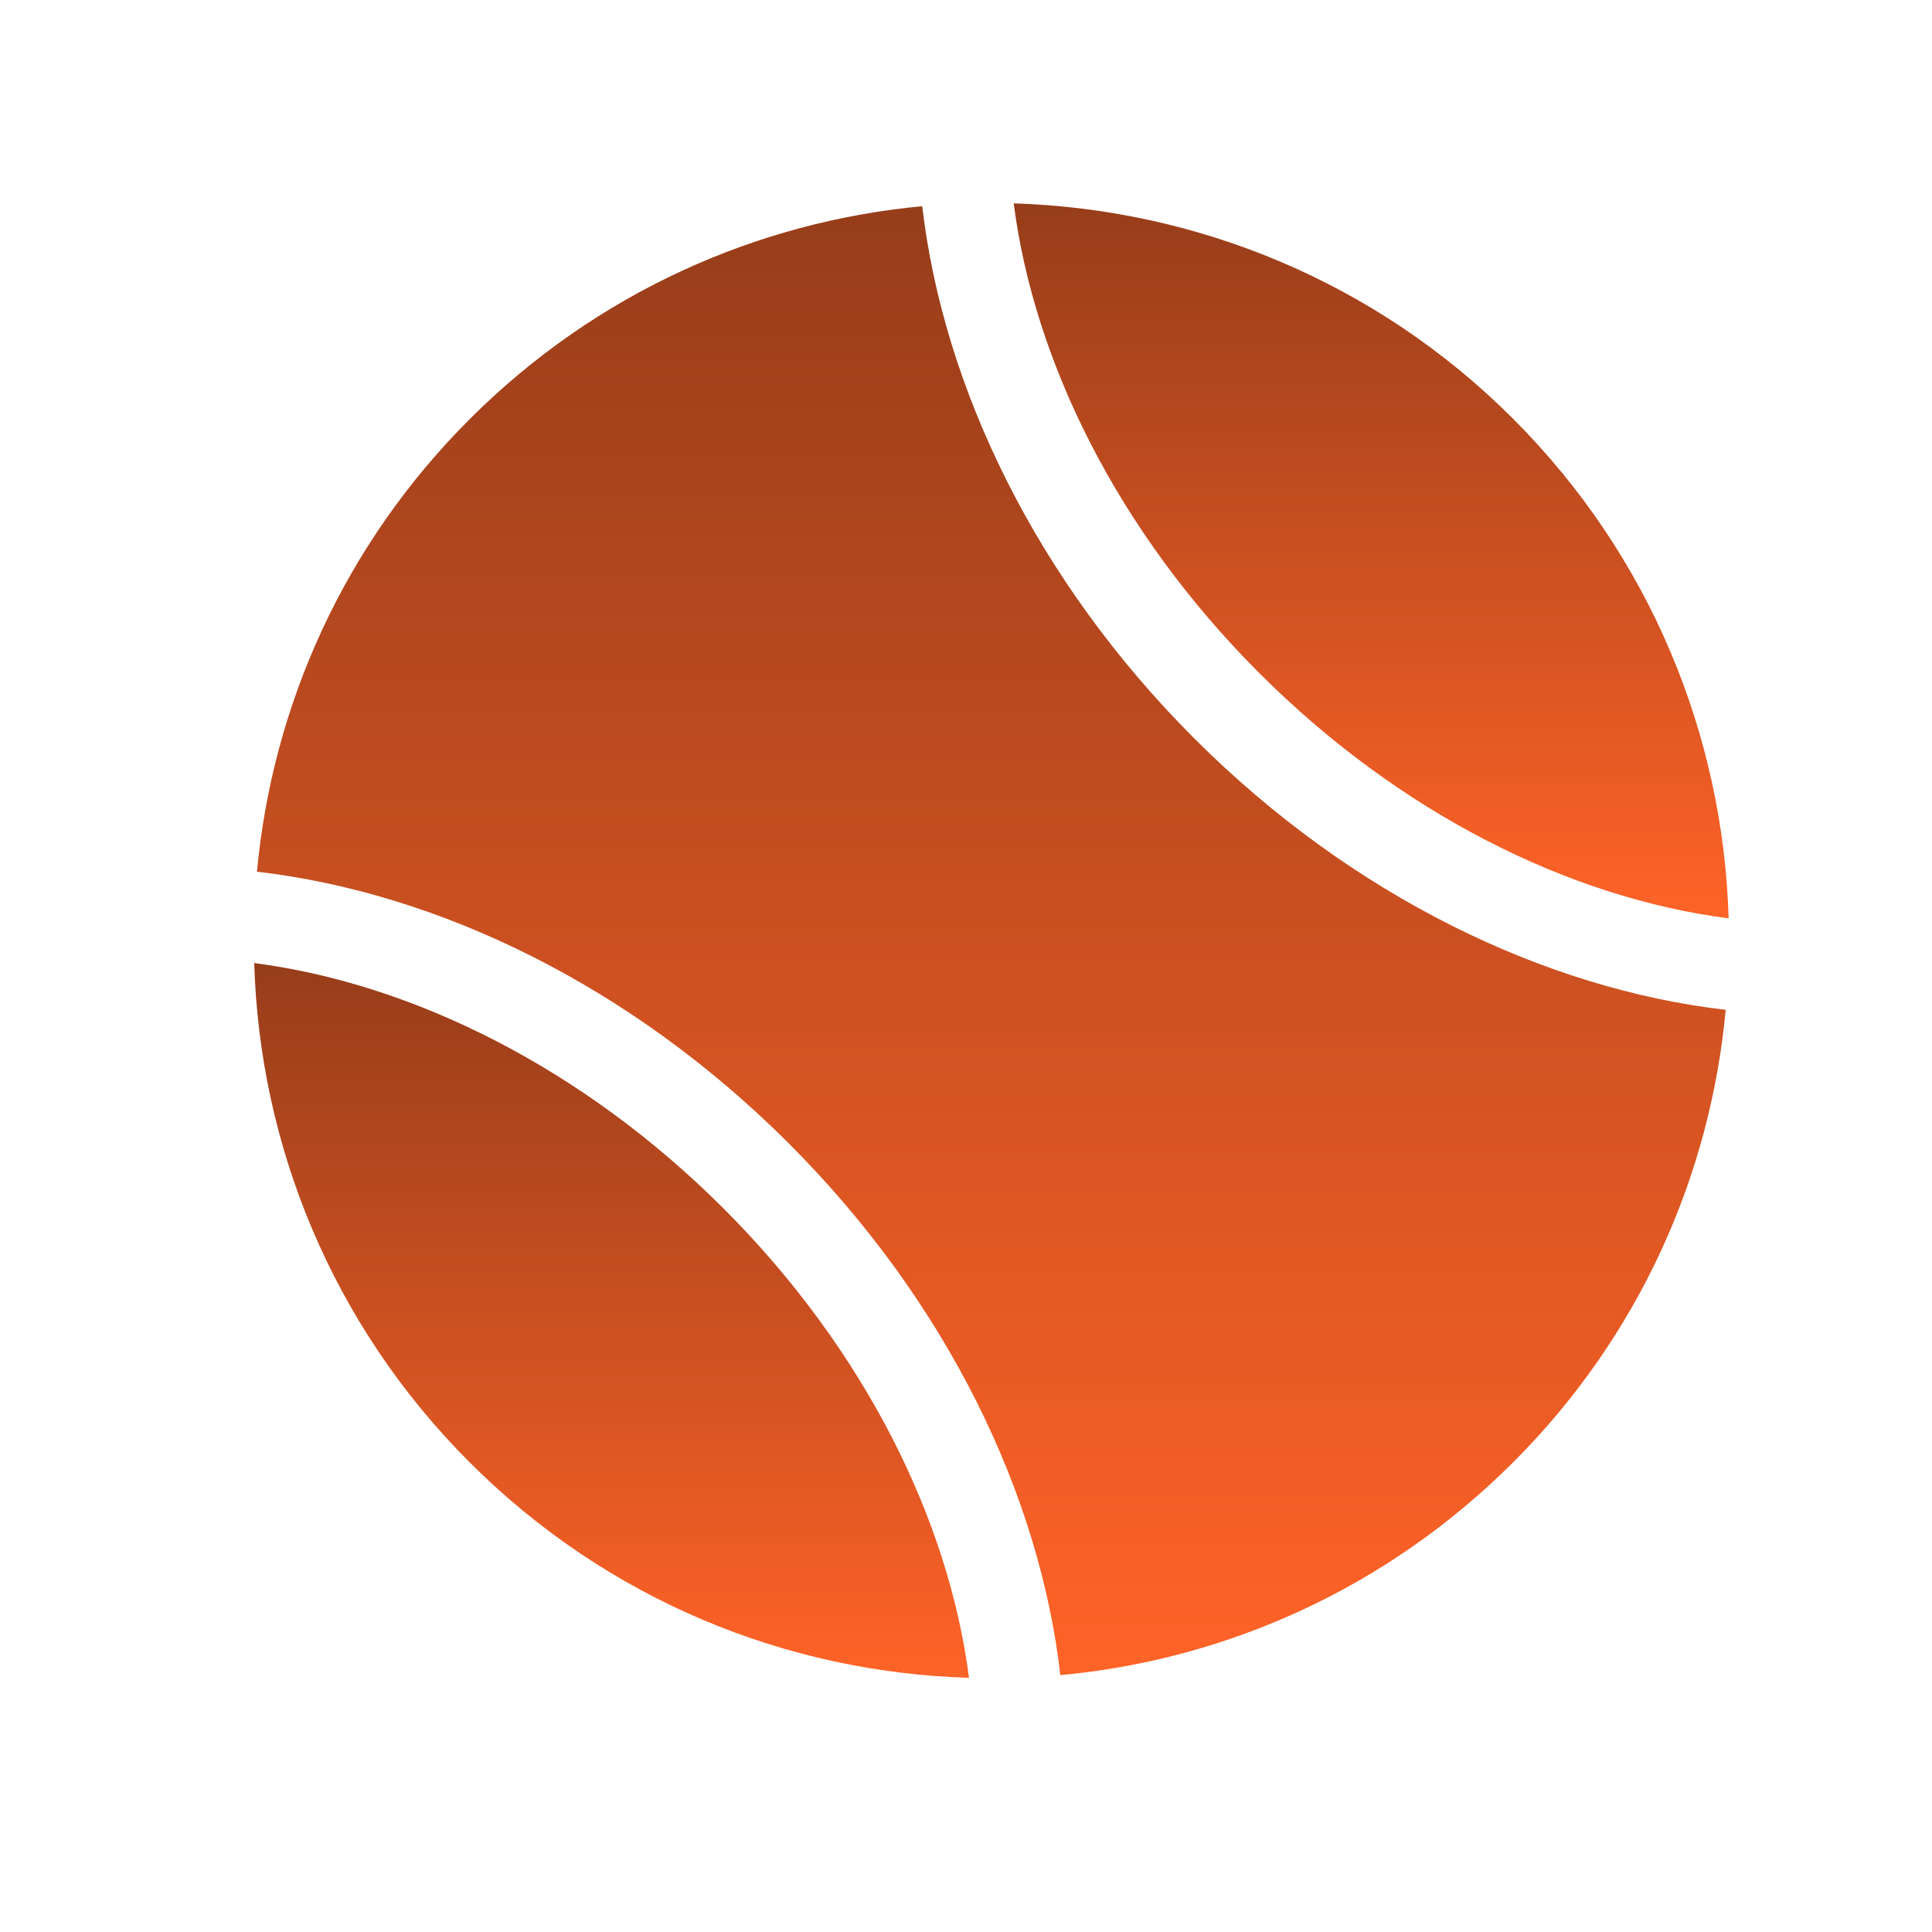
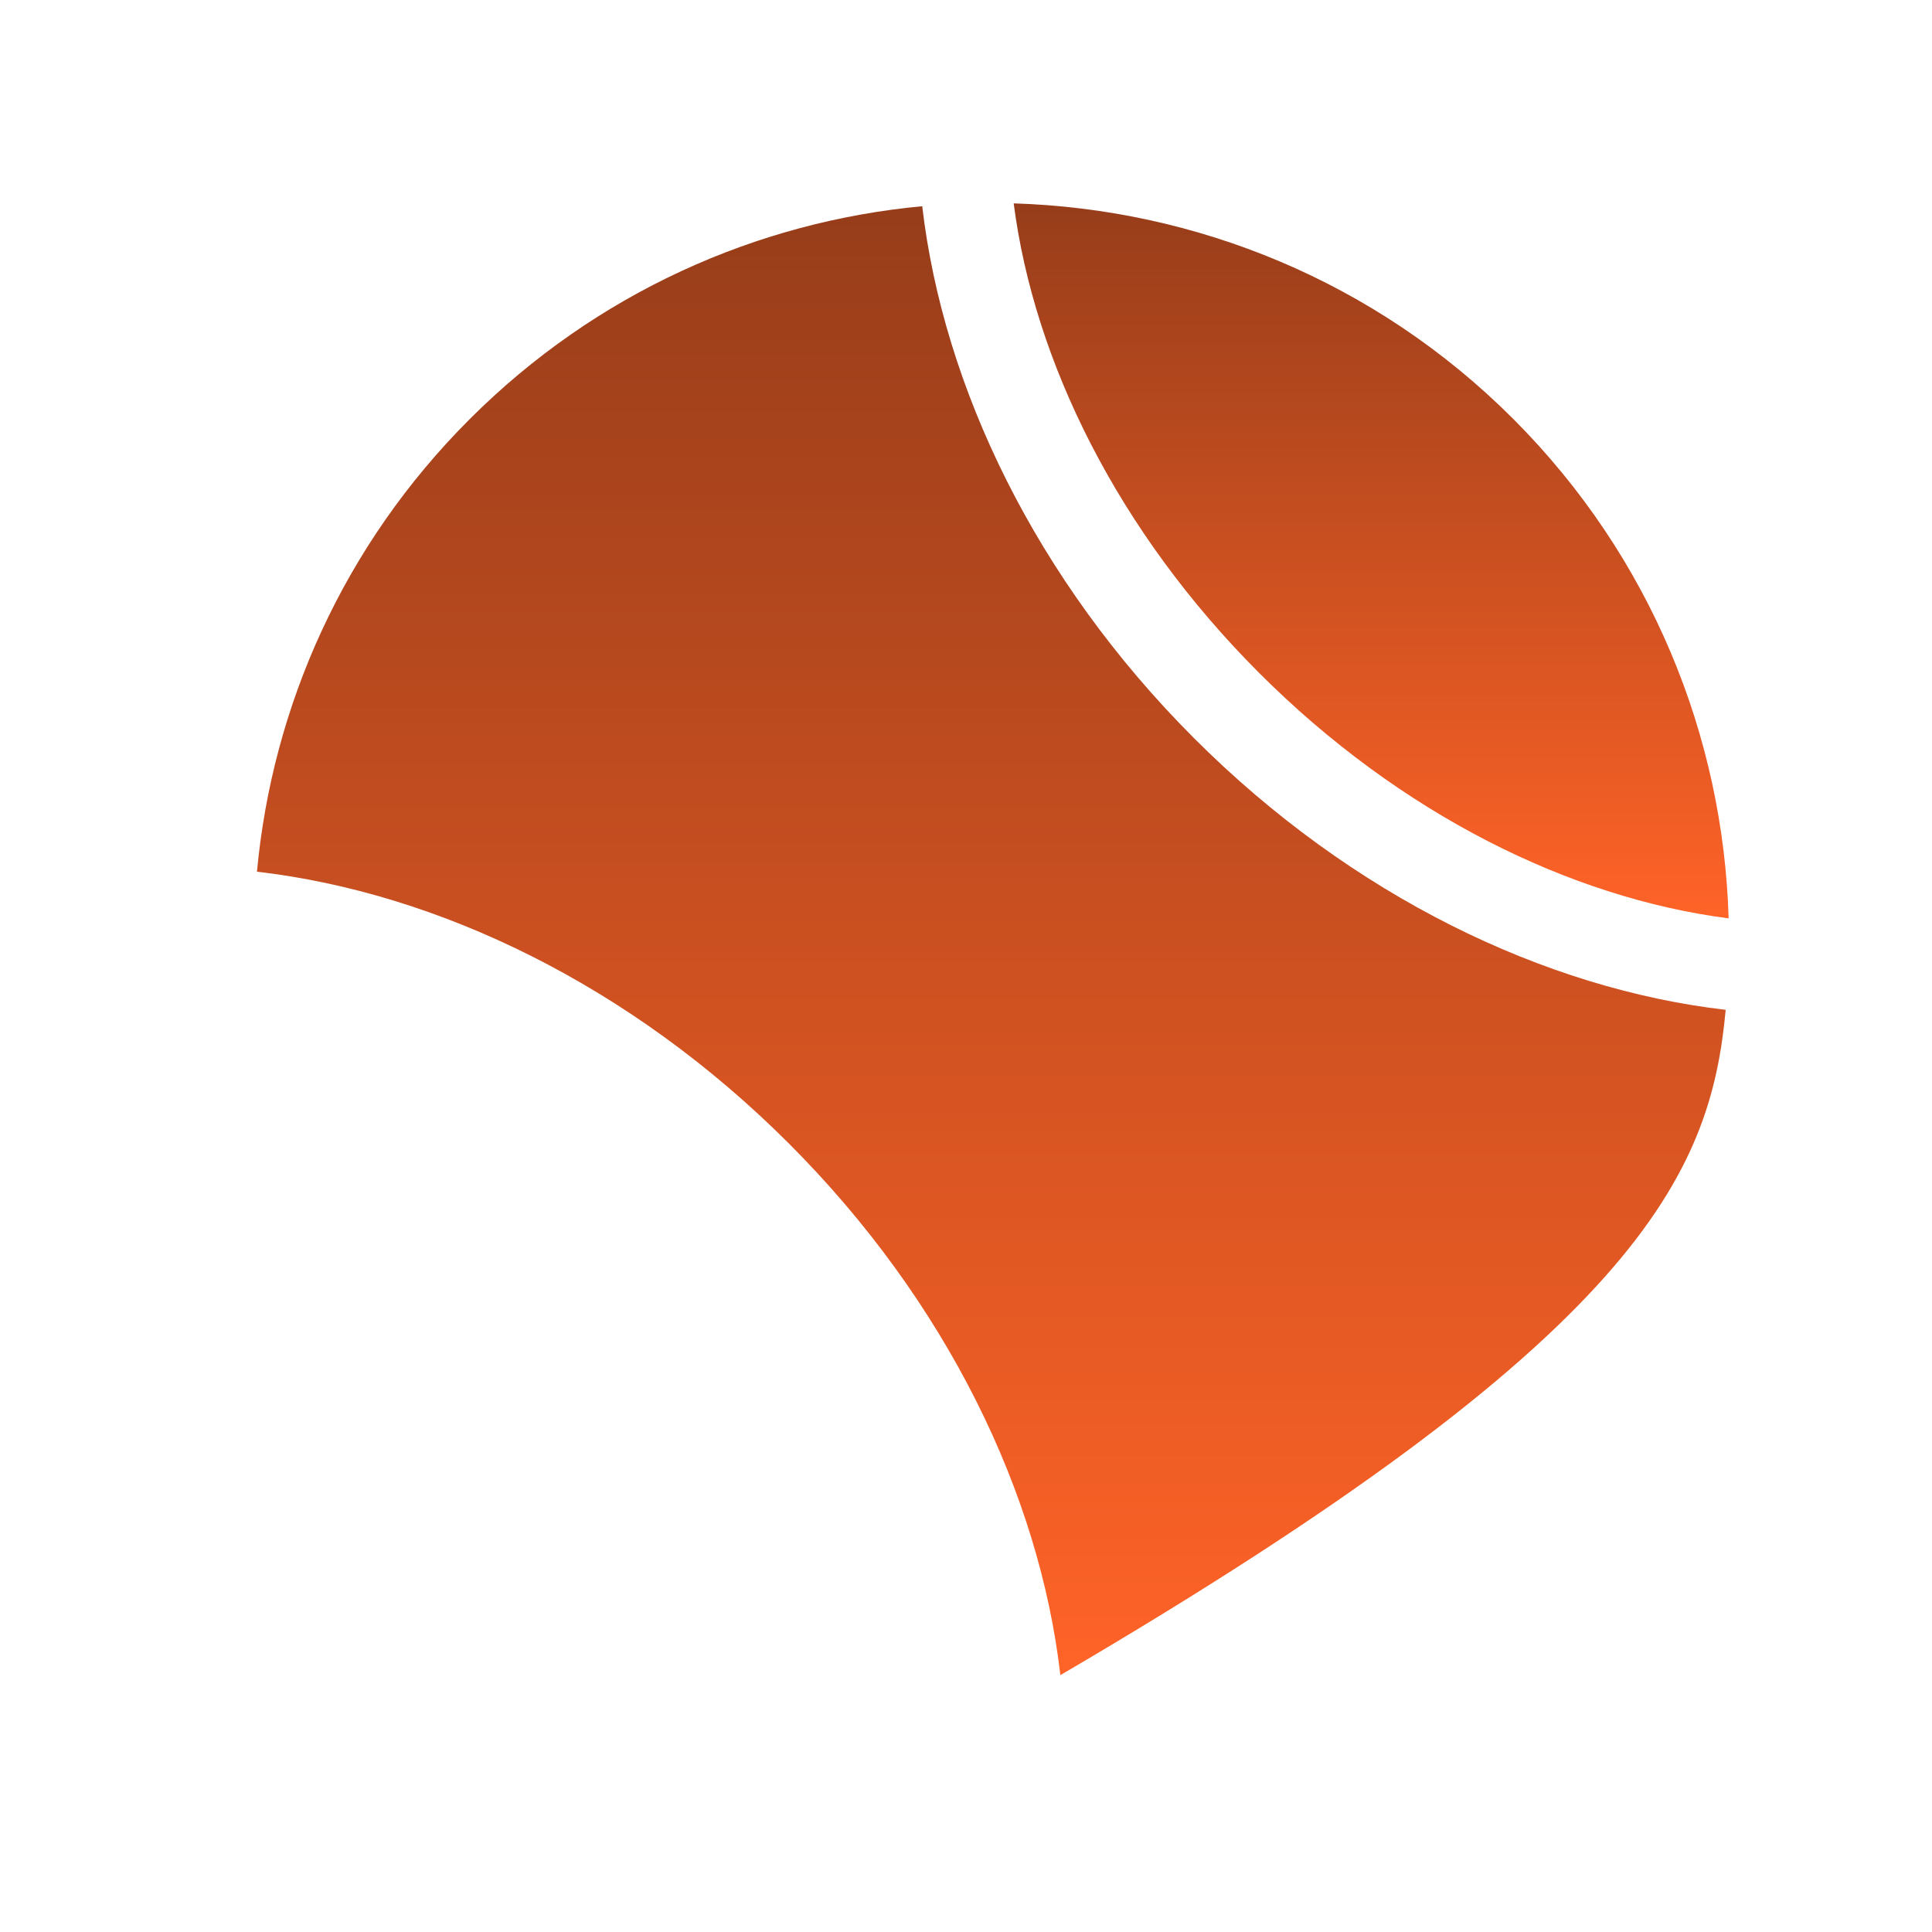
<svg xmlns="http://www.w3.org/2000/svg" width="38" height="38" viewBox="0 0 38 38" fill="none">
-   <path d="M18.139 4.056C14.895 4.359 11.728 5.755 9.239 8.243C6.751 10.729 5.356 13.896 5.054 17.145C8.616 17.558 12.403 19.378 15.513 22.488C18.624 25.598 20.447 29.389 20.856 32.948C24.11 32.646 27.269 31.25 29.76 28.764C32.248 26.278 33.642 23.11 33.942 19.862C30.388 19.45 26.594 17.629 23.485 14.519C20.377 11.409 18.555 7.618 18.139 4.056Z" fill="url(#paint0_linear_21_87)" />
+   <path d="M18.139 4.056C14.895 4.359 11.728 5.755 9.239 8.243C6.751 10.729 5.356 13.896 5.054 17.145C8.616 17.558 12.403 19.378 15.513 22.488C18.624 25.598 20.447 29.389 20.856 32.948C32.248 26.278 33.642 23.11 33.942 19.862C30.388 19.45 26.594 17.629 23.485 14.519C20.377 11.409 18.555 7.618 18.139 4.056Z" fill="url(#paint0_linear_21_87)" />
  <path d="M34 18.063C33.894 14.496 32.483 10.962 29.764 8.24C27.043 5.517 23.505 4.111 19.938 4C20.339 7.115 21.993 10.463 24.766 13.236C27.539 16.01 30.883 17.662 34 18.063Z" fill="url(#paint1_linear_21_87)" />
-   <path d="M5 18.942C5.105 22.508 6.517 26.042 9.239 28.764C11.959 31.483 15.493 32.897 19.059 33C18.658 29.889 17.006 26.544 14.232 23.77C11.46 20.998 8.113 19.346 5 18.942Z" fill="url(#paint2_linear_21_87)" />
  <defs>
    <linearGradient id="paint0_linear_21_87" x1="19.498" y1="32.948" x2="19.498" y2="4.056" gradientUnits="userSpaceOnUse">
      <stop stop-color="#FF6327" />
      <stop offset="1" stop-color="#973D1A" />
    </linearGradient>
    <linearGradient id="paint1_linear_21_87" x1="26.969" y1="18.063" x2="26.969" y2="4" gradientUnits="userSpaceOnUse">
      <stop stop-color="#FF6327" />
      <stop offset="1" stop-color="#973D1A" />
    </linearGradient>
    <linearGradient id="paint2_linear_21_87" x1="12.03" y1="33" x2="12.03" y2="18.942" gradientUnits="userSpaceOnUse">
      <stop stop-color="#FF6327" />
      <stop offset="1" stop-color="#973D1A" />
    </linearGradient>
  </defs>
</svg>